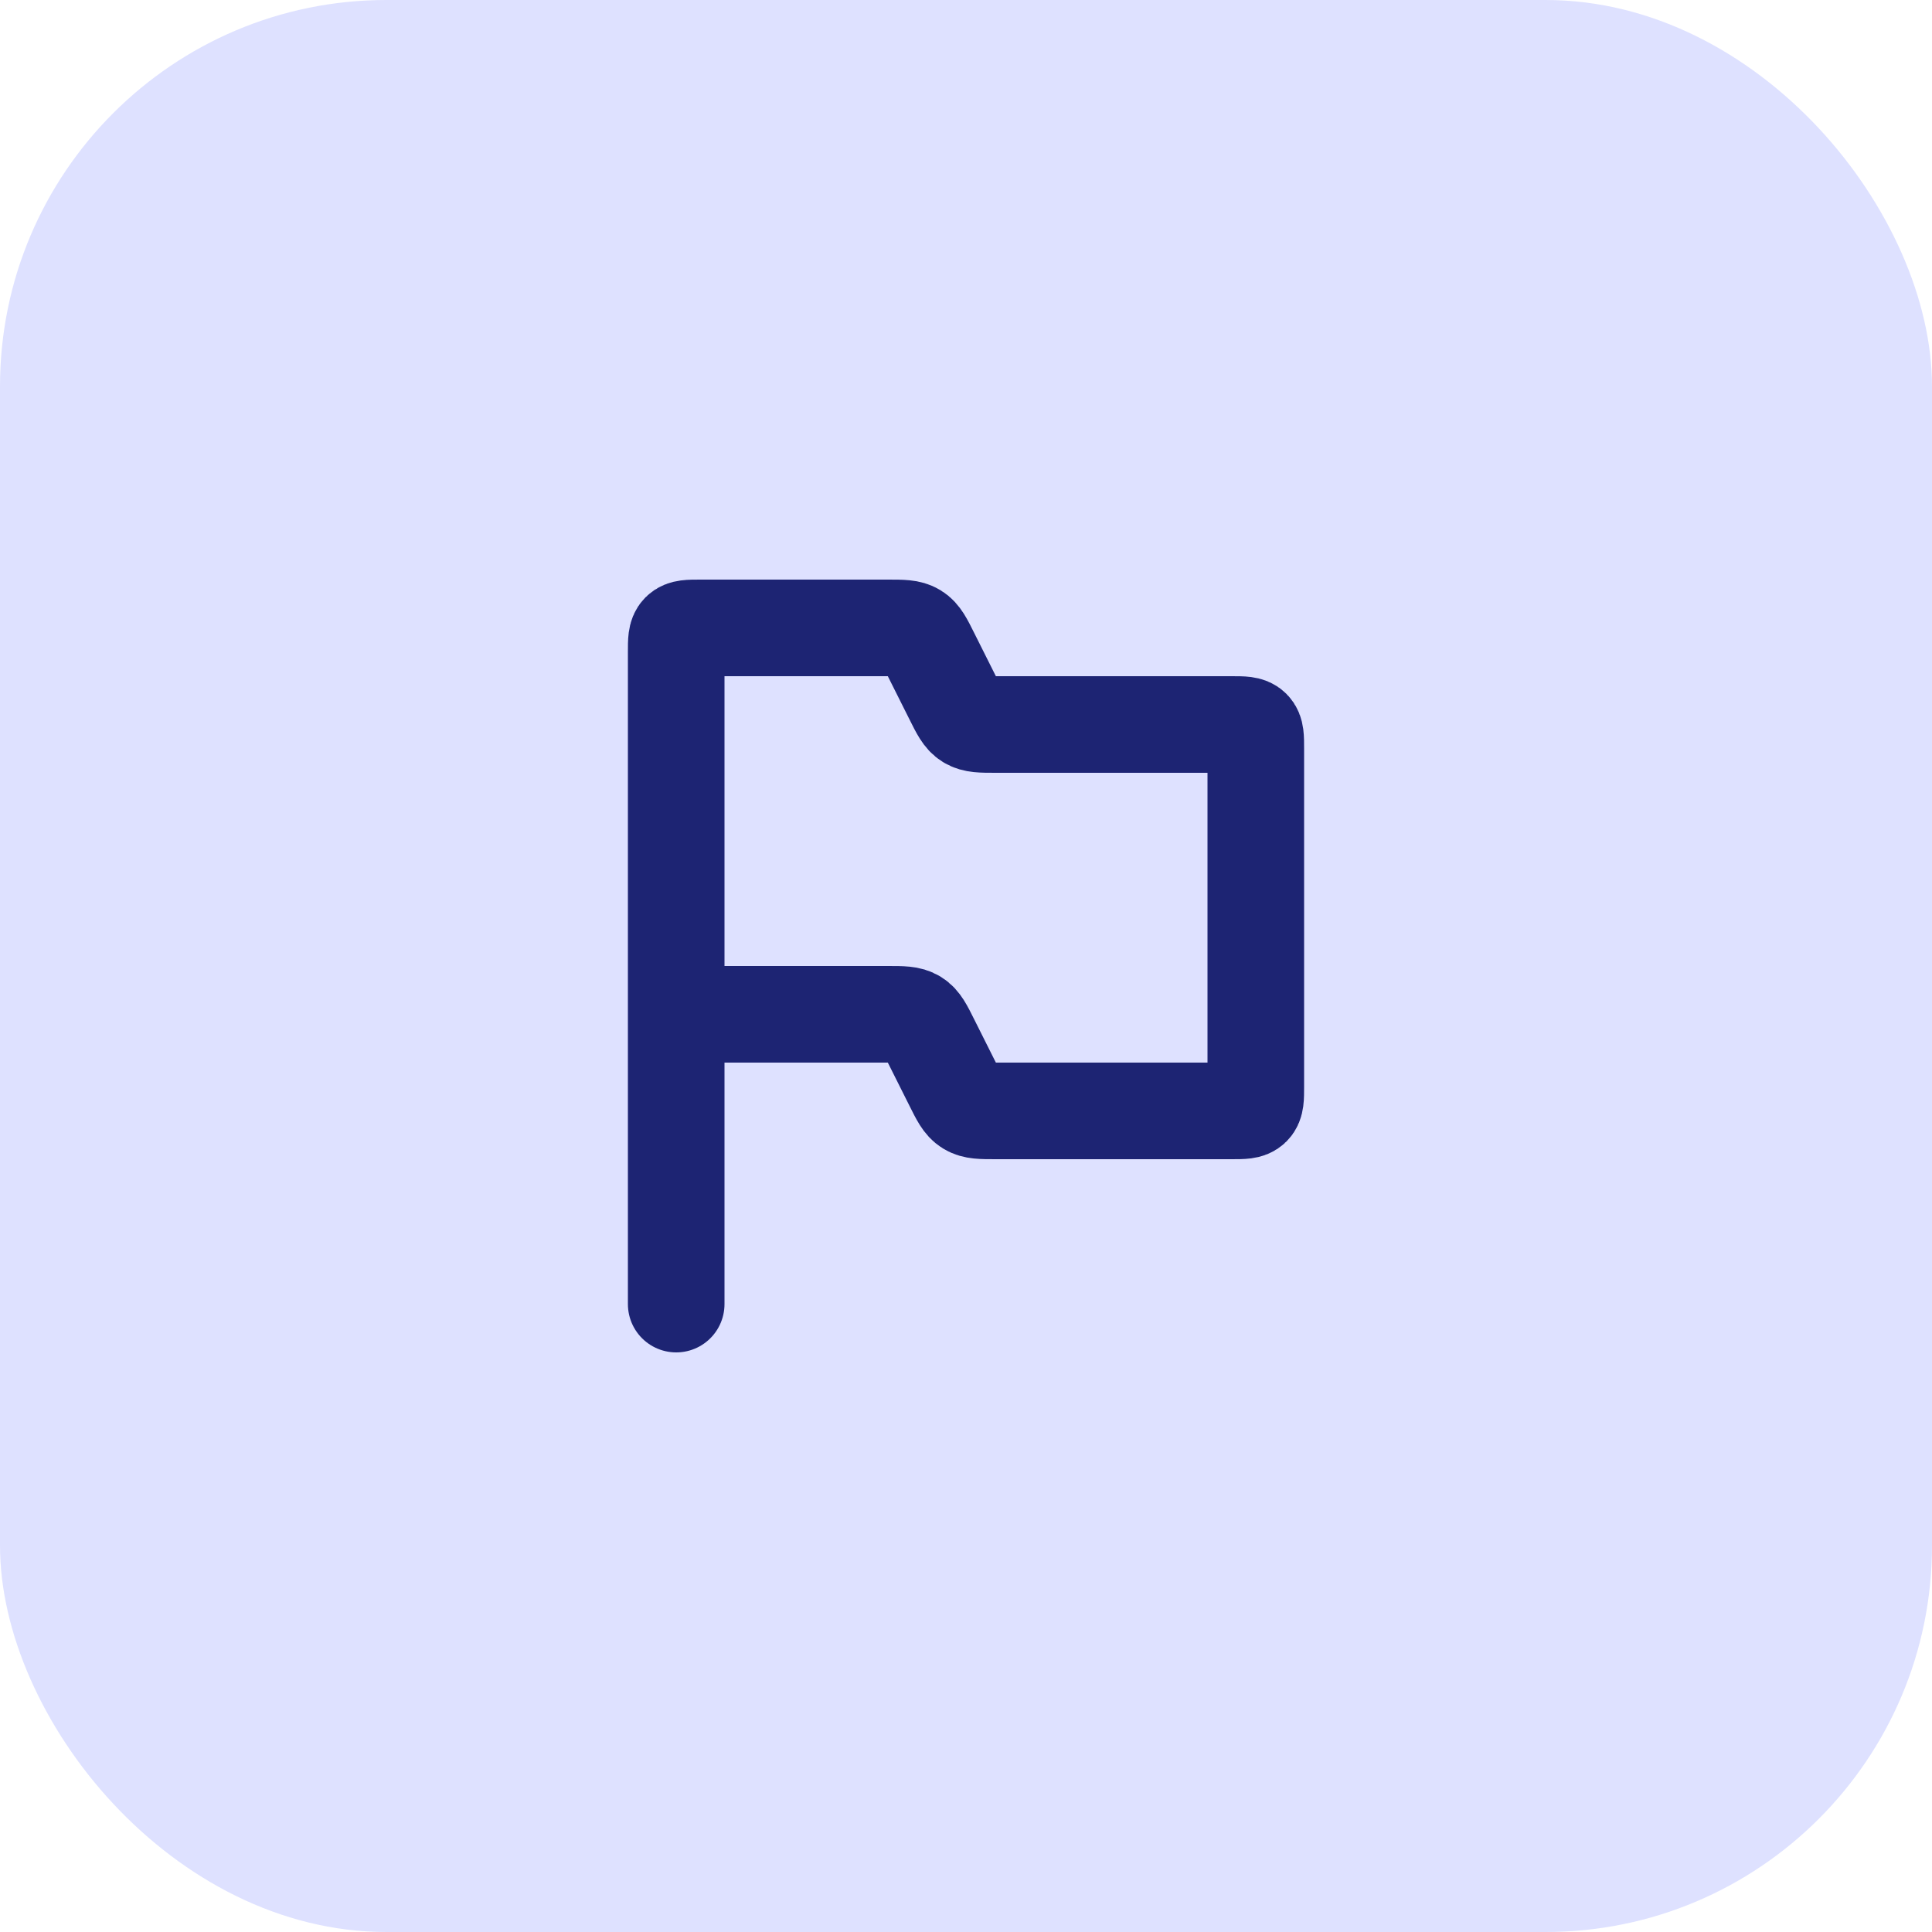
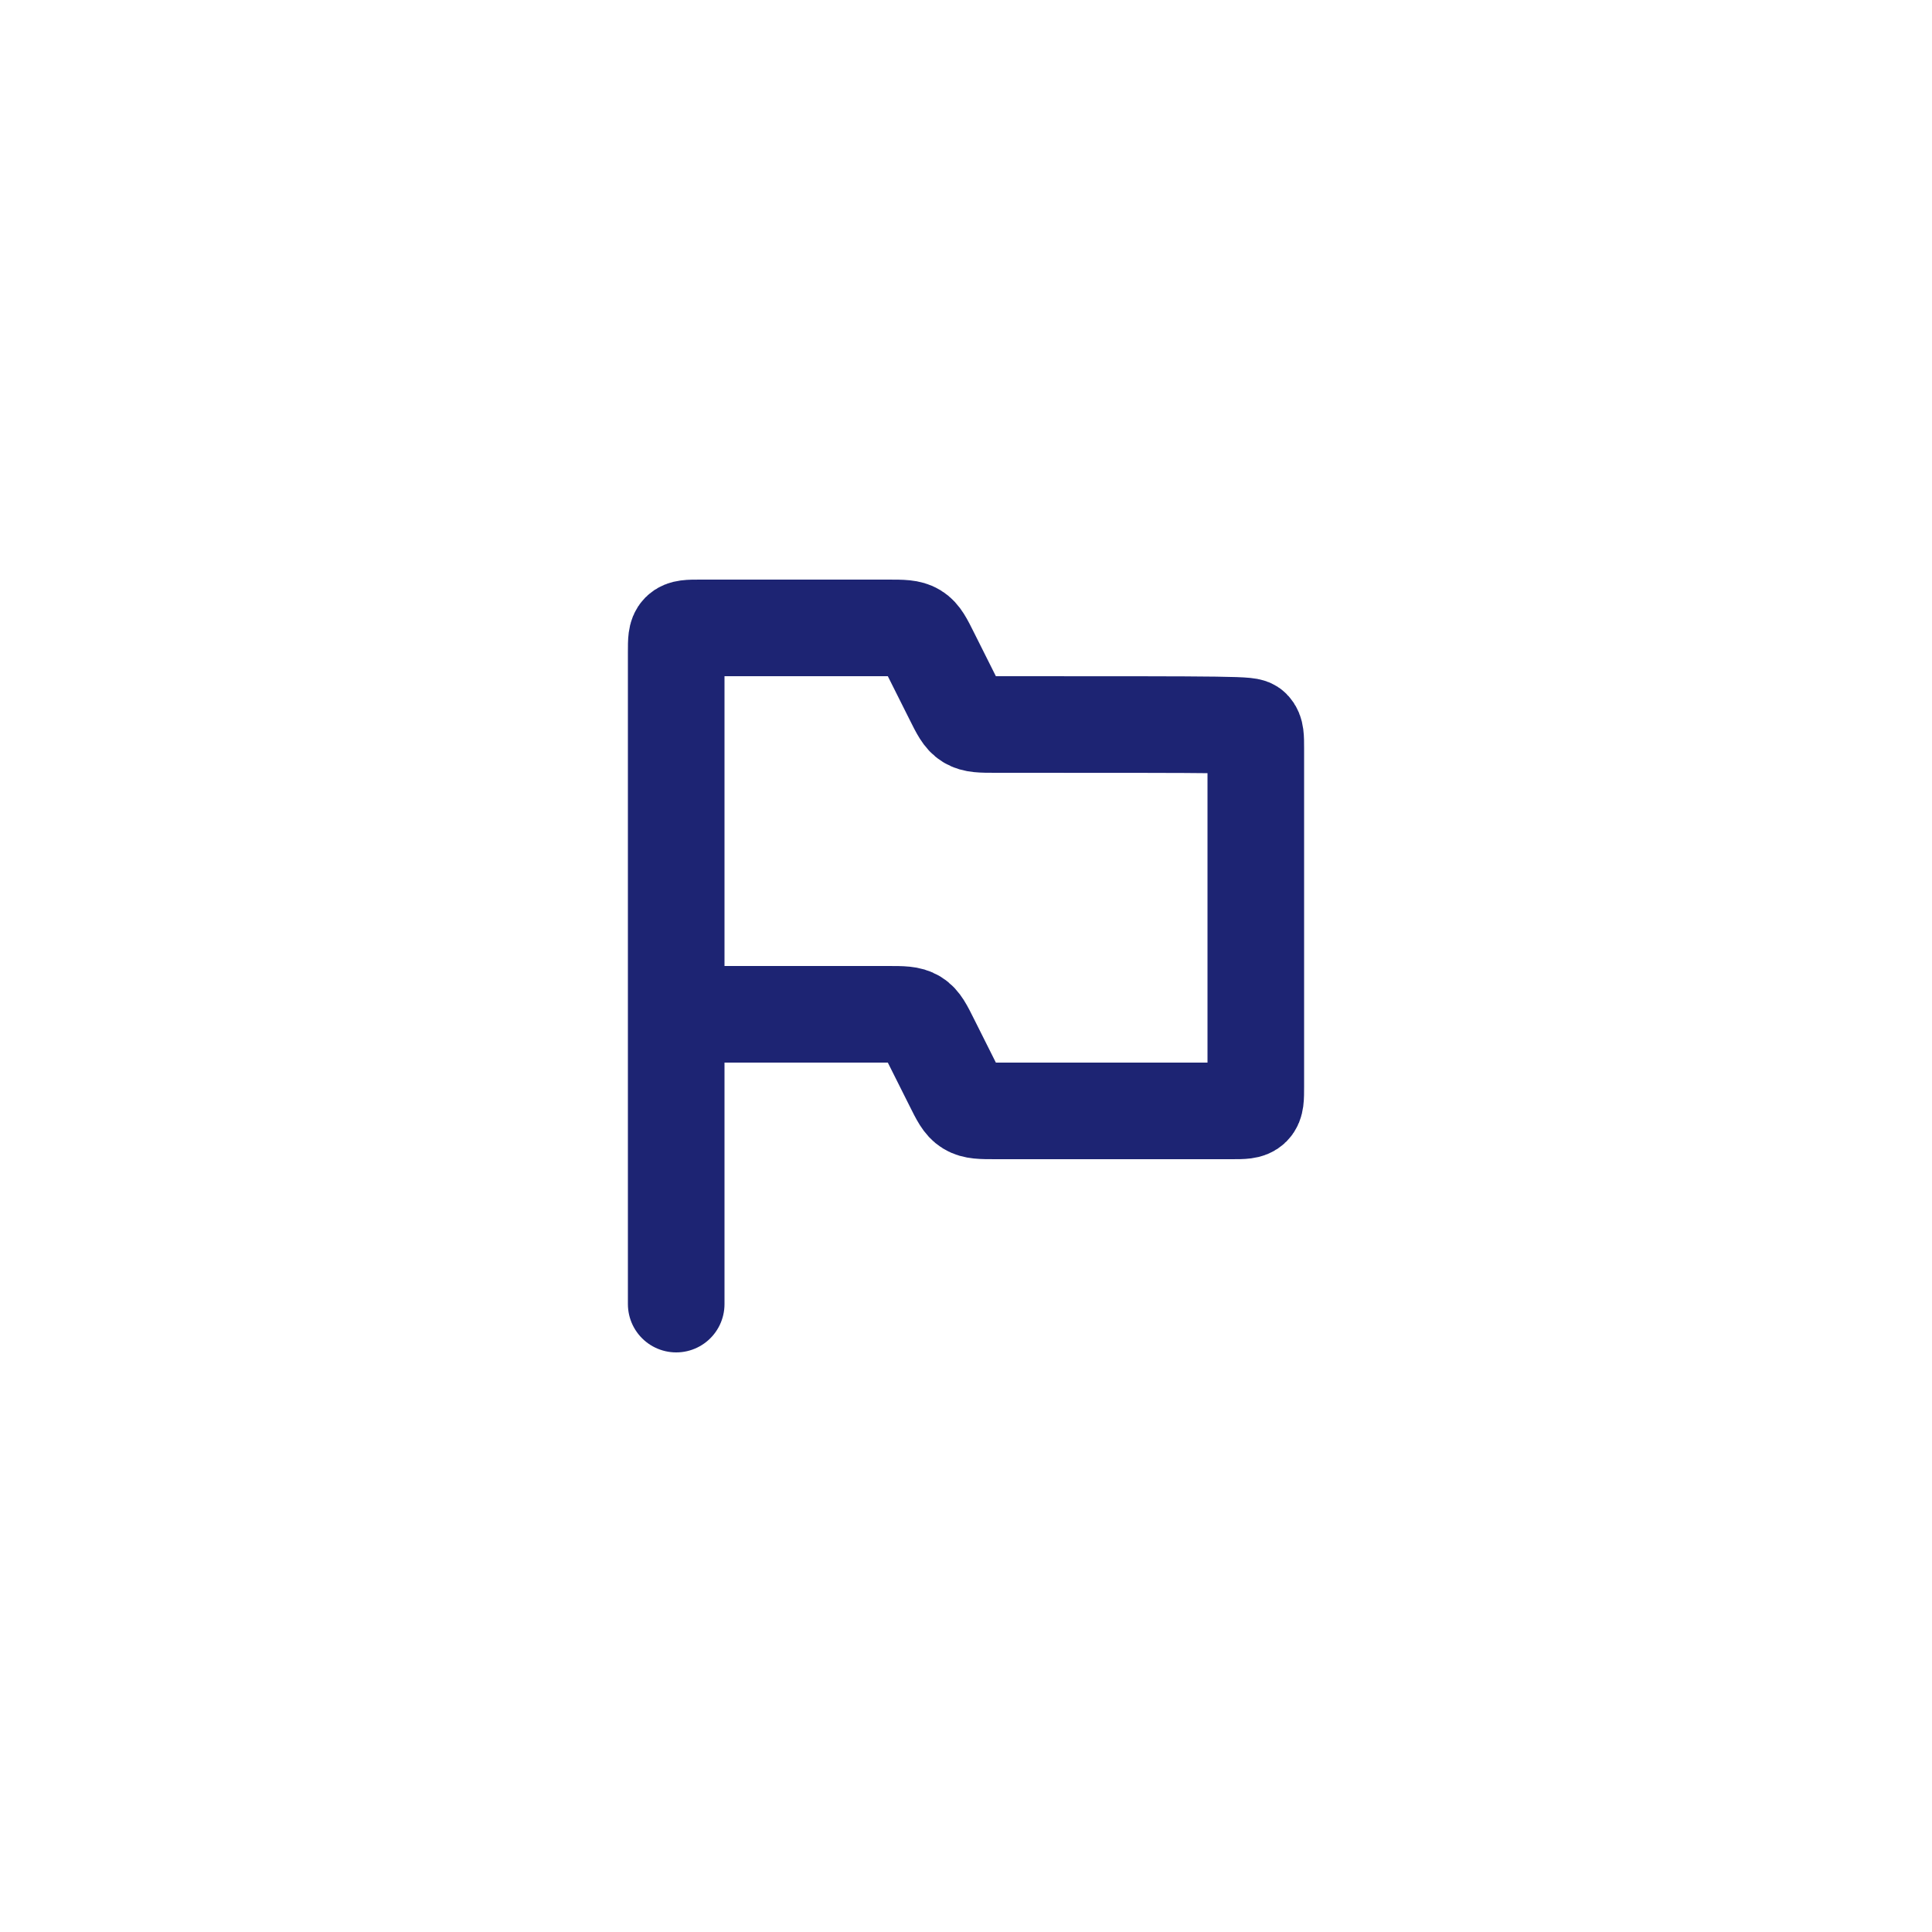
<svg xmlns="http://www.w3.org/2000/svg" width="40" height="40" viewBox="0 0 40 40" fill="none">
-   <rect width="40" height="40" rx="8" fill="#DEE1FF" />
-   <path d="M14 21V13.5C14 13.264 14 13.146 14.073 13.073C14.146 13 14.264 13 14.5 13H18.382C18.683 13 18.833 13 18.954 13.075C19.075 13.149 19.142 13.284 19.276 13.553L19.724 14.447C19.858 14.716 19.925 14.851 20.046 14.925C20.167 15 20.317 15 20.618 15H25.5C25.736 15 25.854 15 25.927 15.073C26 15.146 26 15.264 26 15.5V22.5C26 22.736 26 22.854 25.927 22.927C25.854 23 25.736 23 25.5 23H20.618C20.317 23 20.167 23 20.046 22.925C19.925 22.851 19.858 22.716 19.724 22.447L19.276 21.553C19.142 21.284 19.075 21.149 18.954 21.075C18.833 21 18.683 21 18.382 21H14ZM14 21V27" stroke="#1D2473" stroke-width="2" stroke-linecap="round" />
+   <path d="M14 21V13.5C14 13.264 14 13.146 14.073 13.073C14.146 13 14.264 13 14.5 13H18.382C18.683 13 18.833 13 18.954 13.075C19.075 13.149 19.142 13.284 19.276 13.553L19.724 14.447C19.858 14.716 19.925 14.851 20.046 14.925C20.167 15 20.317 15 20.618 15C25.736 15 25.854 15 25.927 15.073C26 15.146 26 15.264 26 15.5V22.5C26 22.736 26 22.854 25.927 22.927C25.854 23 25.736 23 25.5 23H20.618C20.317 23 20.167 23 20.046 22.925C19.925 22.851 19.858 22.716 19.724 22.447L19.276 21.553C19.142 21.284 19.075 21.149 18.954 21.075C18.833 21 18.683 21 18.382 21H14ZM14 21V27" stroke="#1D2473" stroke-width="2" stroke-linecap="round" />
</svg>